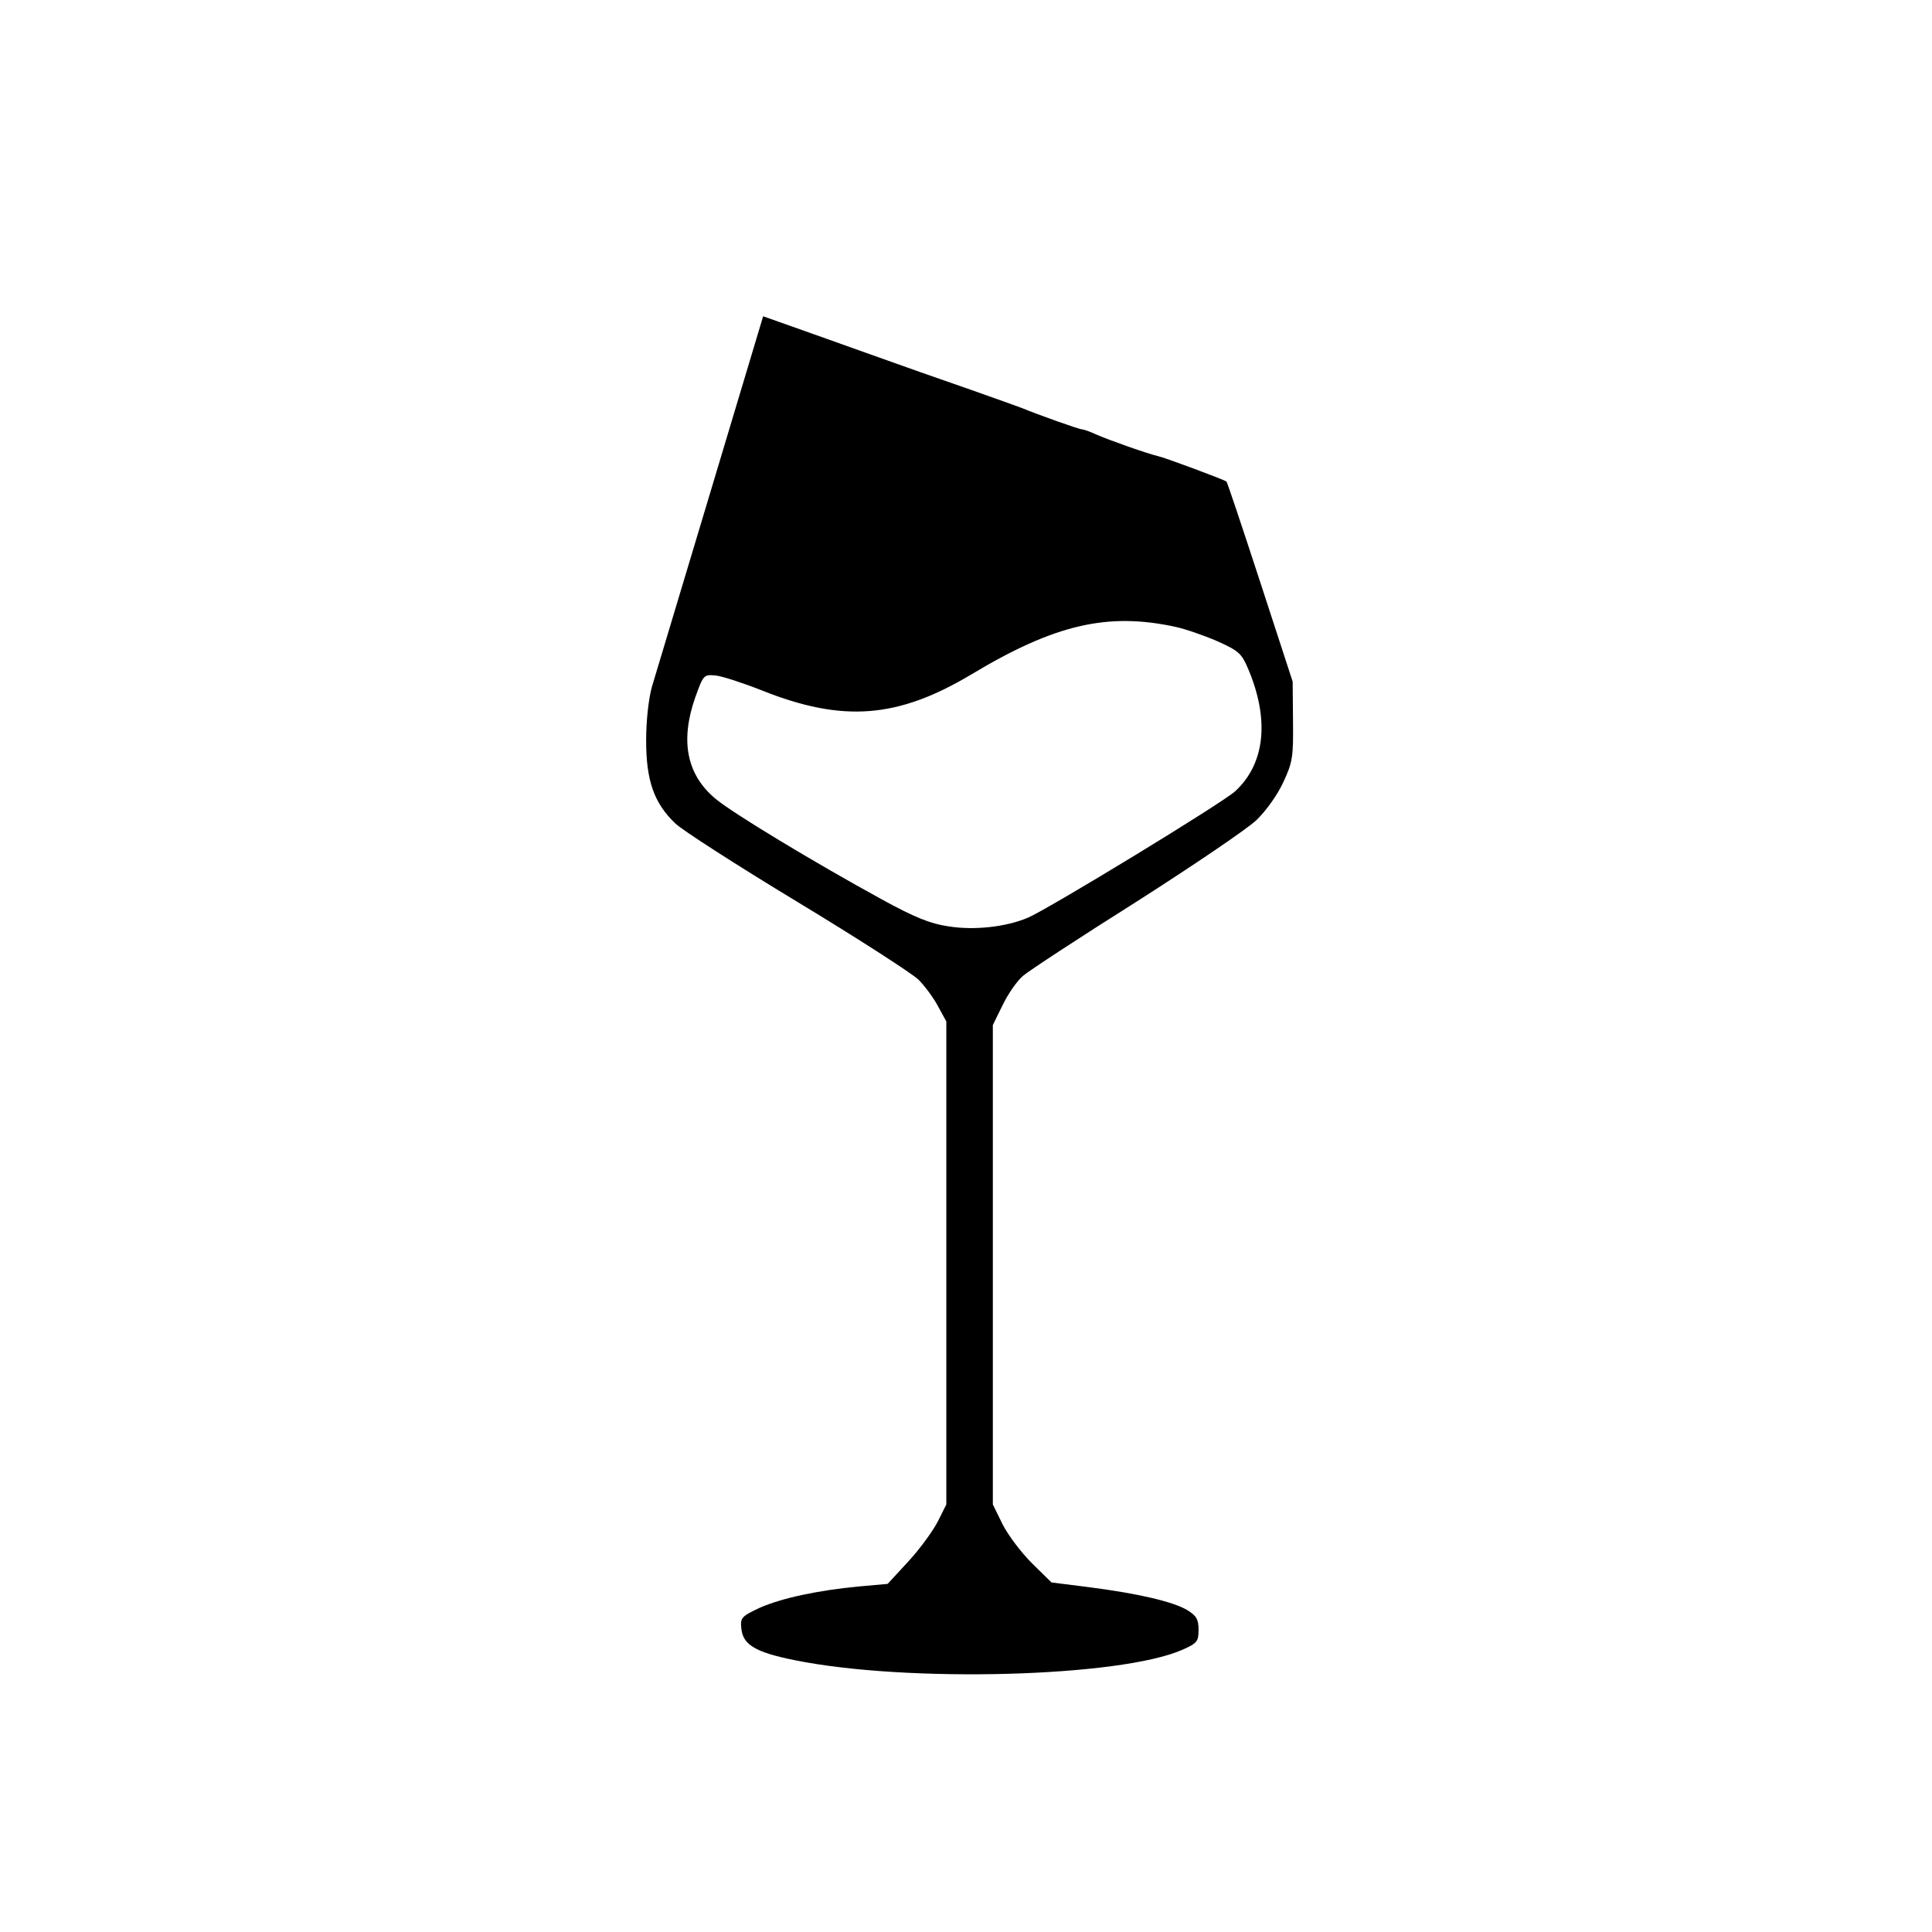
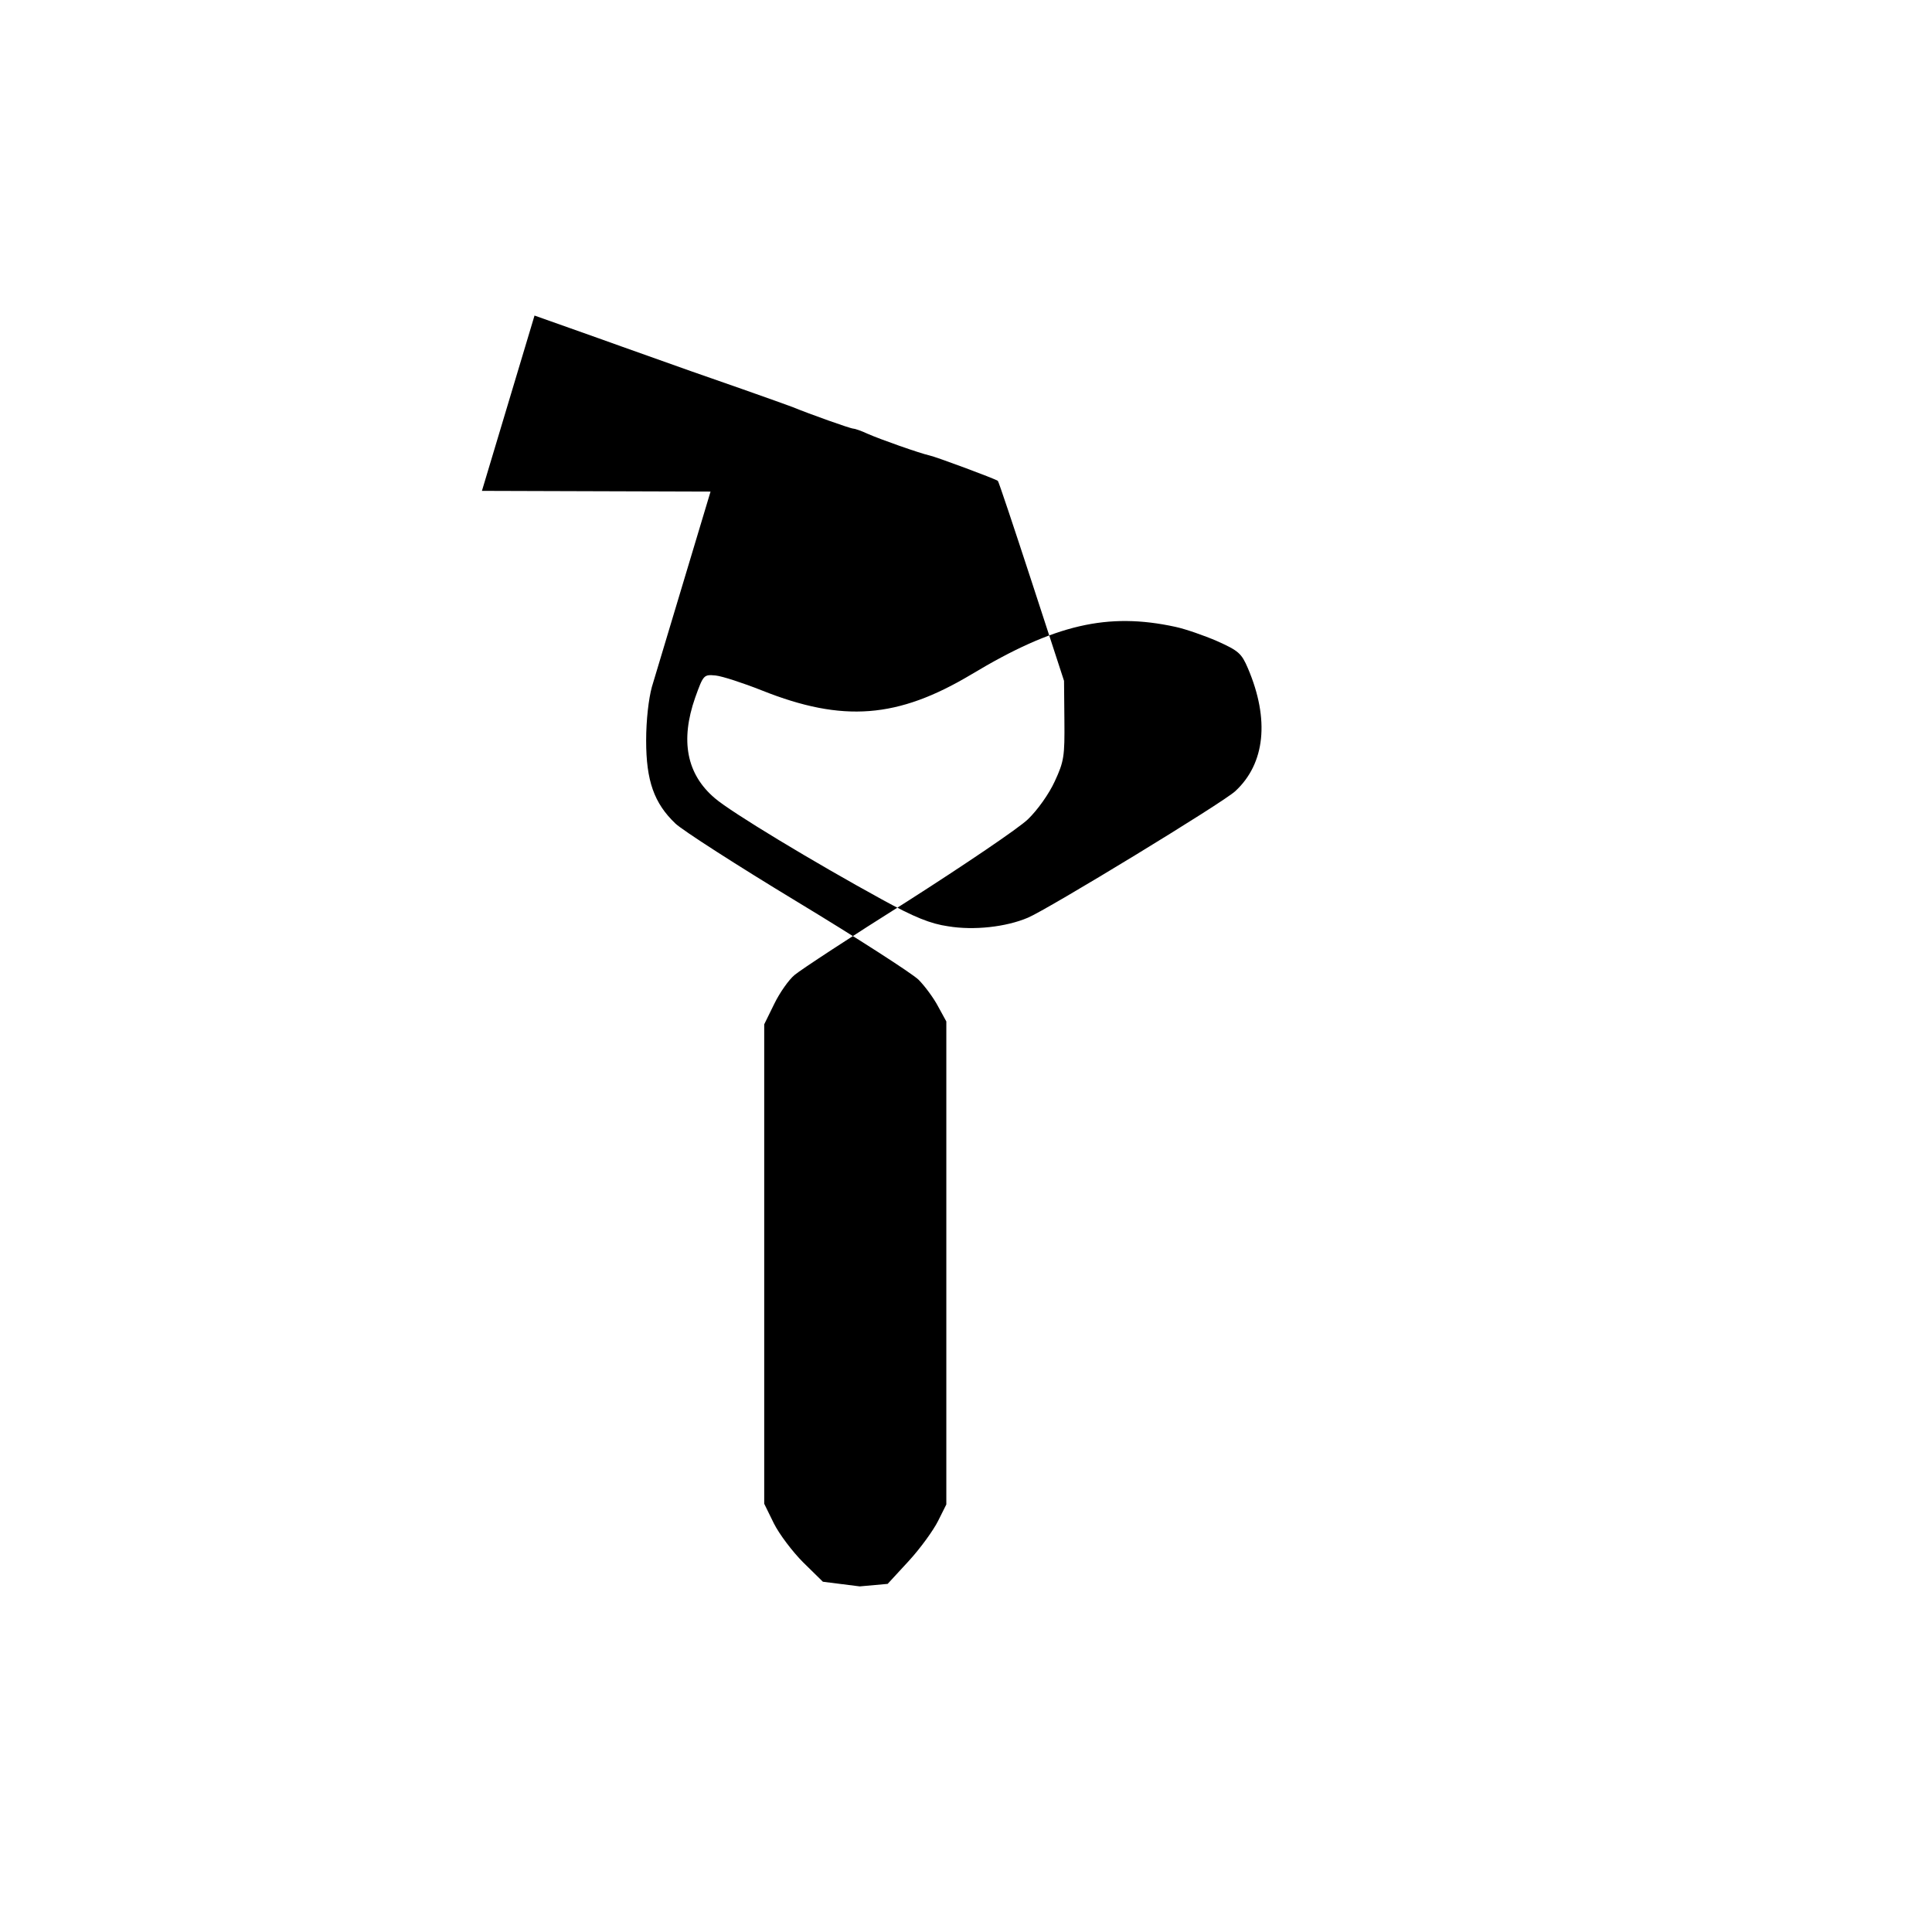
<svg xmlns="http://www.w3.org/2000/svg" version="1.0" width="540pt" height="540pt" viewBox="0 0 540 540" preserveAspectRatio="xMidYMid meet">
  <g transform="translate(0,540) scale(0.1,-0.1)" fill="#000000" stroke="none">
-     <path d="M1986 4026 c-81 -270 -155 -516 -164 -546 -9 -33 -16 -92 -16 -150 0 -112 22 -175 82 -232 20 -19 174 -118 341 -219 167 -101 319 -199 338 -217 18 -18 43 -52 55 -75 l23 -42 0 -675 0 -675 -23 -46 c-13 -26 -49 -76 -82 -112 l-59 -64 -78 -7 c-118 -11 -219 -33 -280 -60 -51 -24 -54 -28 -51 -57 4 -46 39 -67 148 -89 313 -64 912 -48 1085 29 41 18 45 23 45 56 0 29 -6 39 -32 55 -39 23 -135 46 -276 64 l-103 13 -55 54 c-30 30 -67 79 -82 109 l-27 55 0 670 0 670 28 57 c15 31 41 68 57 81 15 13 158 107 317 207 158 101 309 203 335 228 27 26 59 71 75 106 26 56 28 70 27 171 l-1 110 -91 279 c-50 153 -92 279 -94 280 -8 6 -175 68 -191 71 -27 6 -138 45 -174 61 -17 8 -35 14 -39 14 -8 0 -123 41 -169 60 -11 4 -74 27 -140 50 -107 37 -166 58 -340 120 -27 10 -93 33 -146 52 l-96 34 -147 -490z m1299 -378 c28 -6 80 -24 117 -40 60 -27 68 -34 86 -76 61 -143 48 -266 -35 -343 -32 -31 -525 -331 -580 -354 -61 -26 -151 -36 -223 -24 -49 7 -94 25 -185 75 -190 104 -422 244 -467 283 -79 67 -97 161 -55 281 23 64 24 65 57 62 19 -2 77 -21 130 -42 226 -90 379 -78 585 45 233 140 381 174 570 133z" />
+     <path d="M1986 4026 c-81 -270 -155 -516 -164 -546 -9 -33 -16 -92 -16 -150 0 -112 22 -175 82 -232 20 -19 174 -118 341 -219 167 -101 319 -199 338 -217 18 -18 43 -52 55 -75 l23 -42 0 -675 0 -675 -23 -46 c-13 -26 -49 -76 -82 -112 l-59 -64 -78 -7 l-103 13 -55 54 c-30 30 -67 79 -82 109 l-27 55 0 670 0 670 28 57 c15 31 41 68 57 81 15 13 158 107 317 207 158 101 309 203 335 228 27 26 59 71 75 106 26 56 28 70 27 171 l-1 110 -91 279 c-50 153 -92 279 -94 280 -8 6 -175 68 -191 71 -27 6 -138 45 -174 61 -17 8 -35 14 -39 14 -8 0 -123 41 -169 60 -11 4 -74 27 -140 50 -107 37 -166 58 -340 120 -27 10 -93 33 -146 52 l-96 34 -147 -490z m1299 -378 c28 -6 80 -24 117 -40 60 -27 68 -34 86 -76 61 -143 48 -266 -35 -343 -32 -31 -525 -331 -580 -354 -61 -26 -151 -36 -223 -24 -49 7 -94 25 -185 75 -190 104 -422 244 -467 283 -79 67 -97 161 -55 281 23 64 24 65 57 62 19 -2 77 -21 130 -42 226 -90 379 -78 585 45 233 140 381 174 570 133z" />
  </g>
</svg>